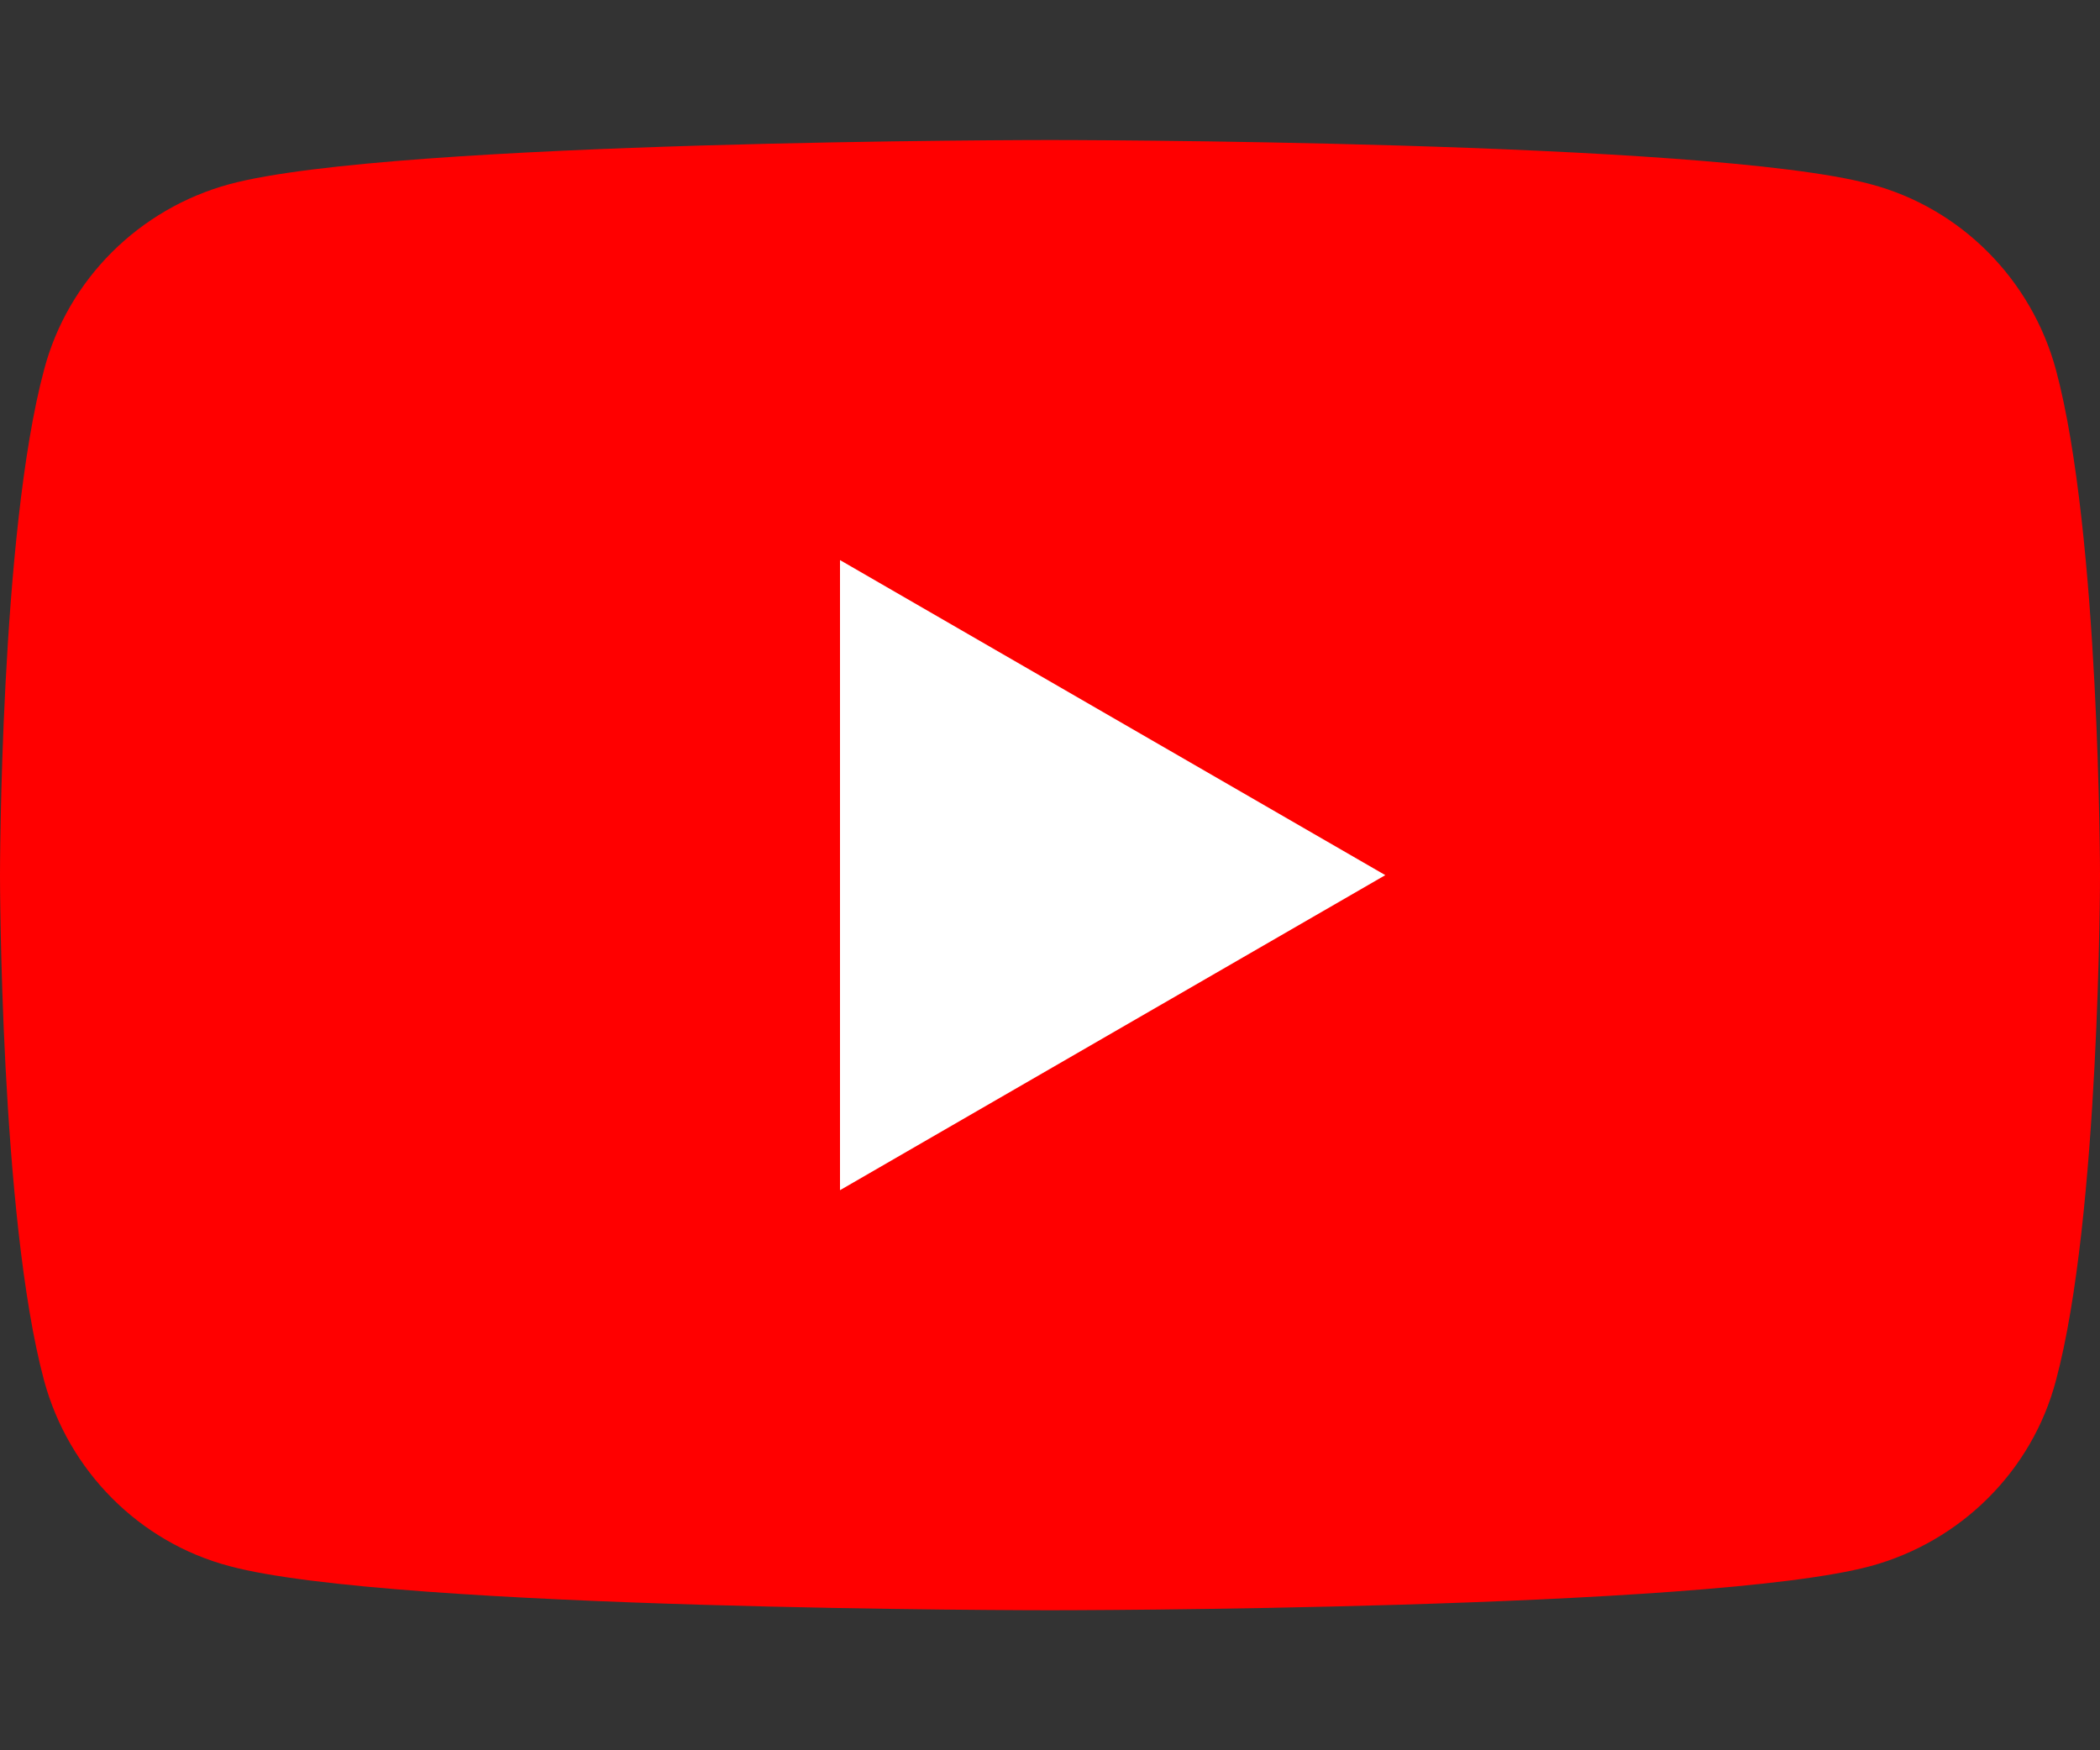
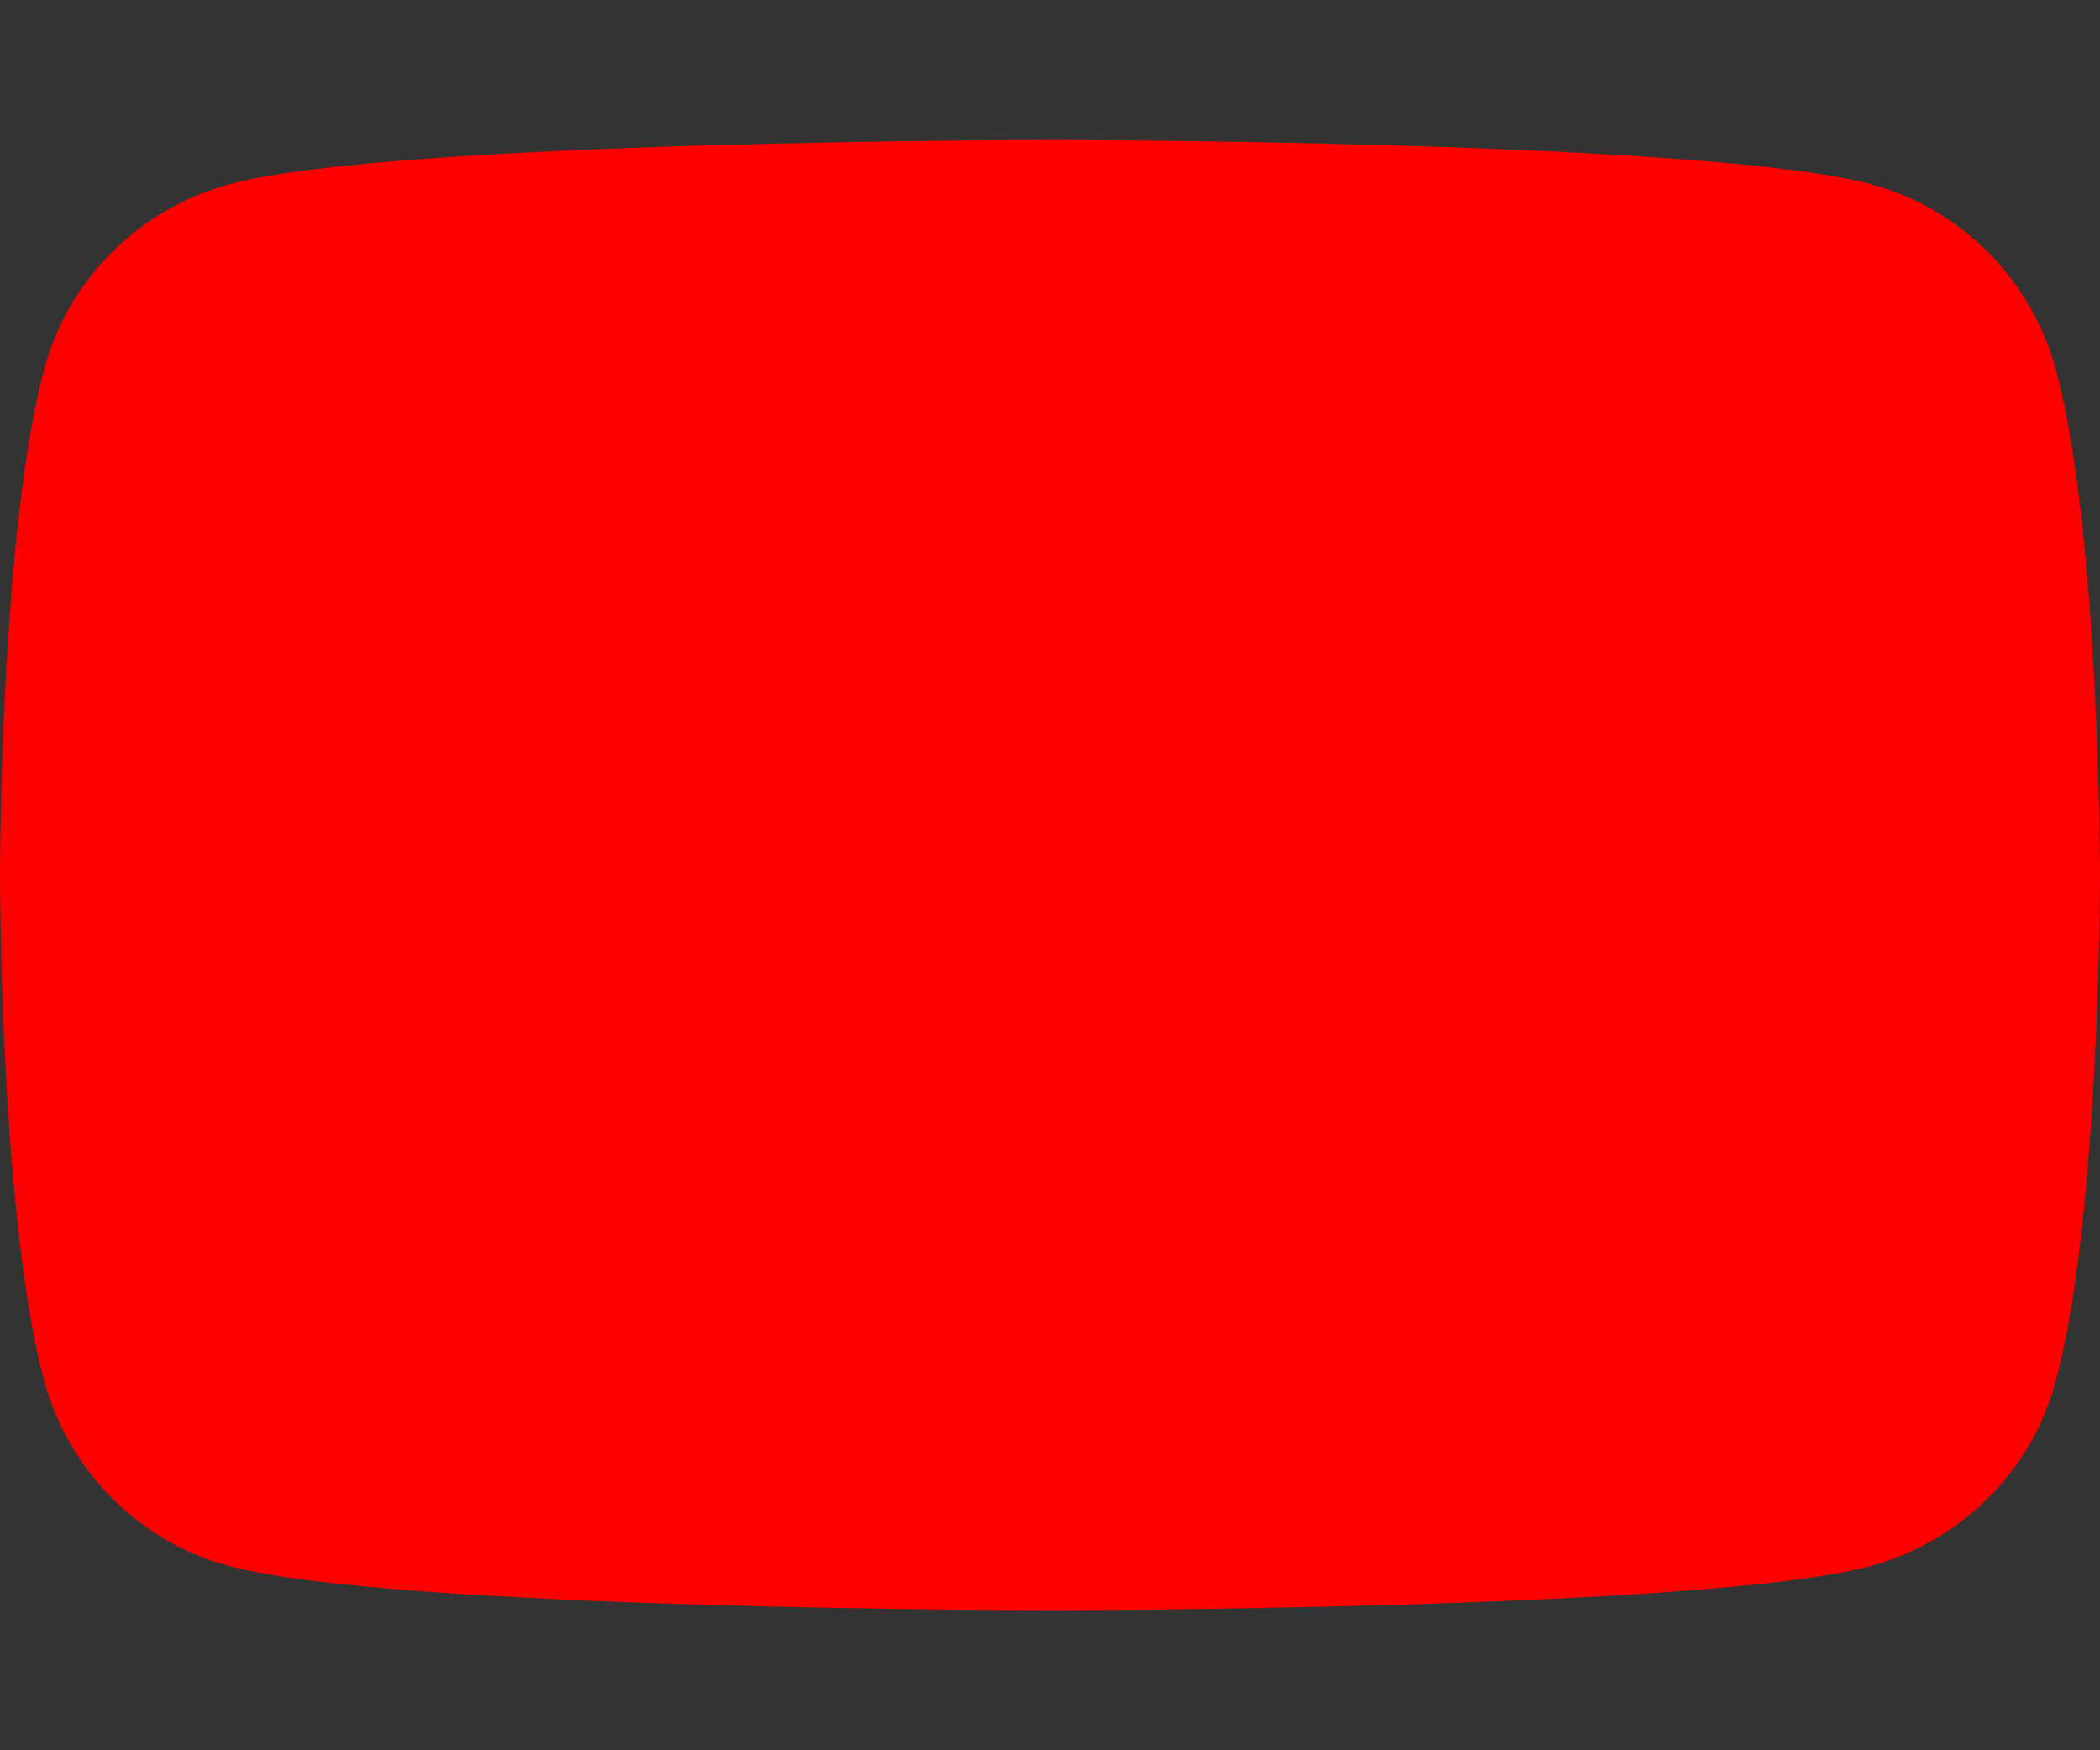
<svg xmlns="http://www.w3.org/2000/svg" id="PC" width="30" height="25" viewBox="0 0 30 25">
  <rect x="0" y="0" width="30" height="25" fill="#333333" stroke="none" />
  <defs>
    <style>.cls-1{fill:#fff;}.cls-2{fill:red;}</style>
  </defs>
  <path class="cls-2" d="m29.37,5.28c-.35-1.29-1.36-2.31-2.65-2.65-2.34-.63-11.72-.63-11.72-.63,0,0-9.38,0-11.72.63-1.29.35-2.31,1.36-2.65,2.65-.63,2.34-.63,7.22-.63,7.22,0,0,0,4.88.63,7.22.35,1.29,1.36,2.31,2.65,2.65,2.34.63,11.72.63,11.72.63,0,0,9.38,0,11.72-.63,1.29-.35,2.31-1.36,2.65-2.65.63-2.34.63-7.22.63-7.22,0,0,0-4.88-.63-7.22Z" />
-   <polygon class="cls-1" points="12 17 19.79 12.5 12 8 12 17" />
</svg>